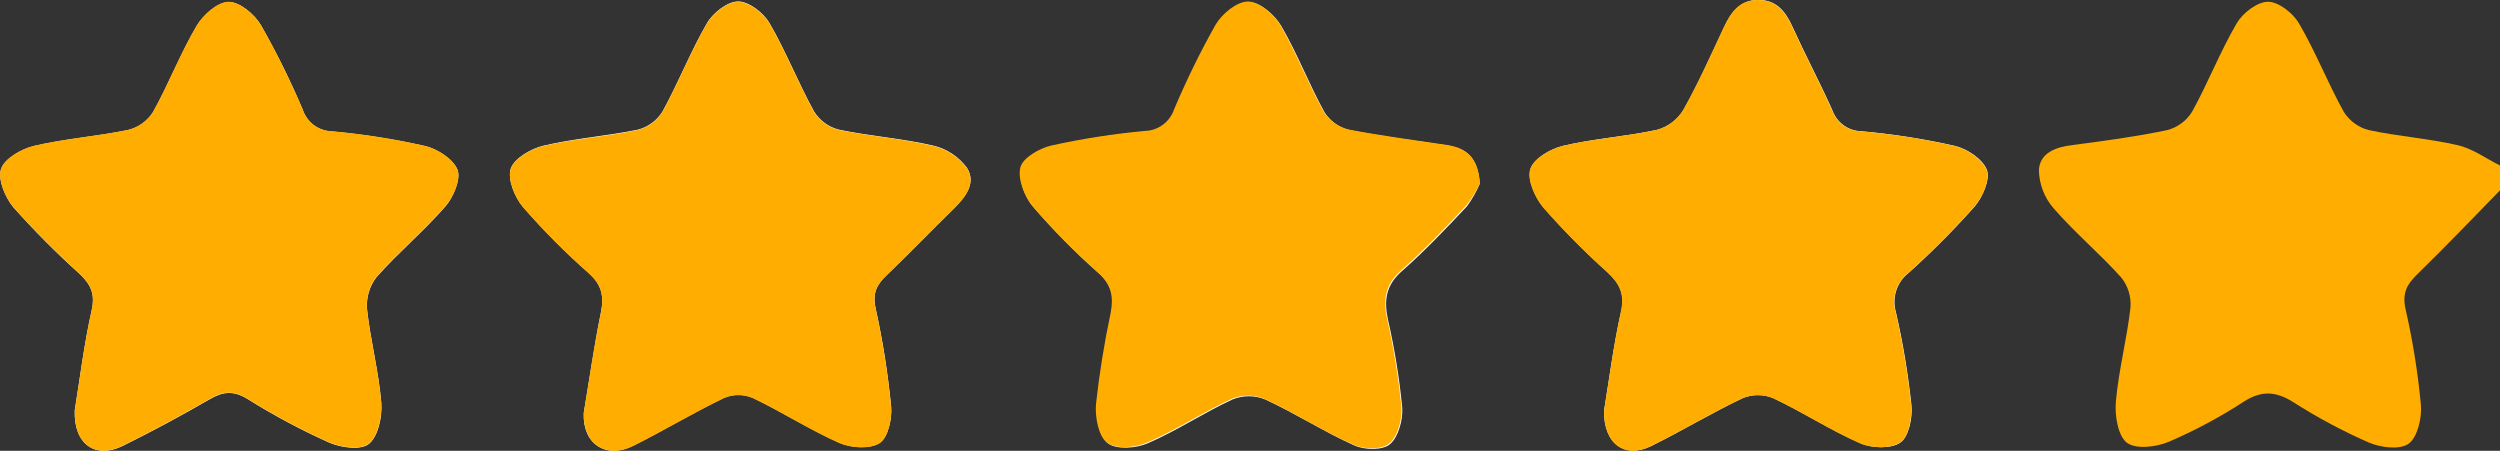
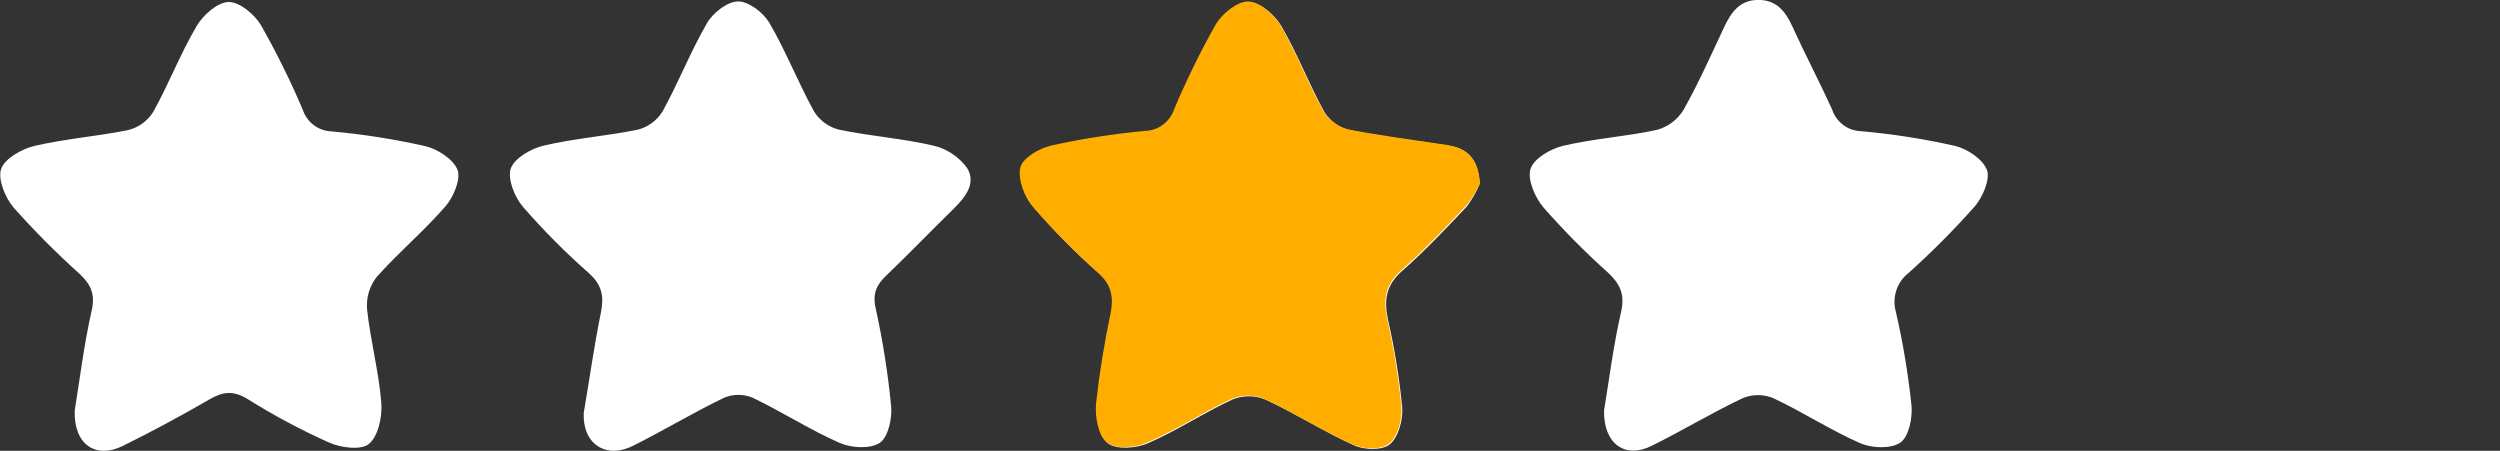
<svg xmlns="http://www.w3.org/2000/svg" width="61" height="11" viewBox="0 0 61 11" fill="none">
  <rect x="0" y="0" width="61" height="11" fill="#333333" stroke="none" />
  <g id="Layer_1" clip-path="url(#clip0_1_283)">
    <path id="Vector" d="M1.824 10.011C1.793 10.838 2.328 11.211 3.001 10.878C3.716 10.524 4.418 10.147 5.108 9.747C5.432 9.556 5.689 9.524 6.03 9.73C6.673 10.133 7.342 10.49 8.033 10.8C8.324 10.927 8.813 10.992 9.005 10.829C9.23 10.641 9.331 10.163 9.304 9.825C9.242 9.061 9.038 8.308 8.956 7.542C8.934 7.261 9.017 6.982 9.188 6.761C9.721 6.162 10.34 5.643 10.867 5.038C11.063 4.813 11.246 4.378 11.166 4.15C11.063 3.884 10.68 3.638 10.378 3.566C9.623 3.396 8.857 3.275 8.087 3.206C7.931 3.2 7.78 3.147 7.655 3.052C7.53 2.957 7.436 2.825 7.386 2.674C7.086 1.968 6.746 1.28 6.367 0.614C6.207 0.345 5.844 0.044 5.577 0.049C5.31 0.053 4.958 0.364 4.799 0.634C4.401 1.309 4.117 2.054 3.733 2.74C3.592 2.96 3.372 3.116 3.121 3.175C2.365 3.328 1.585 3.386 0.834 3.562C0.535 3.634 0.117 3.867 0.029 4.119C-0.06 4.372 0.127 4.819 0.327 5.059C0.835 5.63 1.373 6.171 1.939 6.68C2.211 6.936 2.329 7.168 2.238 7.573C2.051 8.396 1.948 9.246 1.824 10.011ZM39.139 10.011C39.122 10.83 39.649 11.199 40.296 10.881C41.043 10.511 41.766 10.074 42.522 9.715C42.761 9.616 43.029 9.616 43.269 9.715C43.99 10.053 44.664 10.497 45.392 10.815C45.677 10.939 46.139 10.956 46.37 10.798C46.572 10.661 46.669 10.198 46.641 9.897C46.56 9.13 46.434 8.368 46.261 7.617C46.211 7.444 46.214 7.26 46.269 7.09C46.324 6.919 46.428 6.769 46.569 6.66C47.137 6.151 47.676 5.609 48.184 5.036C48.378 4.81 48.563 4.379 48.483 4.15C48.382 3.884 48.003 3.632 47.703 3.56C46.946 3.389 46.18 3.269 45.408 3.201C45.252 3.197 45.101 3.144 44.975 3.049C44.849 2.955 44.754 2.823 44.703 2.672C44.395 1.991 44.044 1.329 43.735 0.648C43.562 0.269 43.34 -0.006 42.894 -0.002C42.447 0.003 42.236 0.304 42.065 0.671C41.746 1.349 41.442 2.035 41.076 2.685C40.929 2.923 40.698 3.096 40.432 3.168C39.676 3.333 38.895 3.38 38.142 3.557C37.843 3.629 37.425 3.863 37.344 4.124C37.263 4.385 37.457 4.821 37.662 5.064C38.154 5.623 38.677 6.152 39.231 6.648C39.519 6.917 39.651 7.168 39.558 7.594C39.367 8.427 39.261 9.275 39.139 10.018V10.011ZM14.243 10.077C14.21 10.83 14.783 11.211 15.449 10.876C16.196 10.502 16.917 10.066 17.67 9.704C17.892 9.612 18.141 9.612 18.363 9.704C19.084 10.048 19.76 10.487 20.486 10.806C20.773 10.933 21.233 10.959 21.465 10.806C21.668 10.675 21.773 10.21 21.744 9.911C21.665 9.102 21.538 8.3 21.363 7.507C21.287 7.148 21.395 6.942 21.632 6.716C22.183 6.188 22.714 5.637 23.259 5.103C23.546 4.821 23.83 4.477 23.598 4.1C23.393 3.821 23.098 3.626 22.765 3.551C22.018 3.377 21.232 3.323 20.474 3.164C20.223 3.103 20.005 2.945 19.865 2.723C19.475 2.017 19.179 1.254 18.774 0.559C18.625 0.307 18.272 0.035 18.012 0.035C17.752 0.035 17.4 0.309 17.253 0.561C16.849 1.258 16.553 2.018 16.163 2.726C16.023 2.947 15.805 3.104 15.555 3.166C14.797 3.319 14.018 3.377 13.265 3.553C12.966 3.623 12.552 3.858 12.464 4.11C12.376 4.362 12.558 4.812 12.763 5.05C13.266 5.627 13.805 6.169 14.378 6.673C14.688 6.955 14.744 7.235 14.66 7.637C14.494 8.456 14.379 9.281 14.243 10.077ZM36.105 4.479C36.066 3.851 35.778 3.621 35.334 3.553C34.529 3.43 33.719 3.334 32.922 3.174C32.675 3.113 32.46 2.959 32.32 2.743C31.939 2.055 31.658 1.309 31.262 0.633C31.102 0.361 30.747 0.055 30.476 0.052C30.206 0.049 29.841 0.347 29.683 0.614C29.307 1.283 28.969 1.973 28.67 2.682C28.618 2.832 28.523 2.963 28.397 3.057C28.271 3.151 28.121 3.204 27.965 3.209C27.194 3.28 26.428 3.4 25.672 3.566C25.382 3.634 24.979 3.872 24.917 4.101C24.844 4.376 25.007 4.81 25.216 5.05C25.715 5.629 26.252 6.173 26.824 6.677C27.137 6.962 27.193 7.258 27.122 7.646C26.966 8.379 26.846 9.12 26.764 9.866C26.737 10.186 26.824 10.658 27.034 10.817C27.245 10.976 27.72 10.94 28.005 10.817C28.715 10.511 29.371 10.071 30.074 9.747C30.33 9.643 30.615 9.643 30.871 9.747C31.617 10.089 32.305 10.536 33.047 10.869C33.298 10.982 33.736 10.992 33.917 10.838C34.121 10.664 34.235 10.244 34.215 9.947C34.144 9.22 34.027 8.498 33.864 7.787C33.763 7.307 33.826 6.948 34.214 6.609C34.77 6.12 35.284 5.577 35.793 5.035C35.92 4.862 36.027 4.674 36.11 4.475L36.105 4.479Z" fill="white" />
-     <path id="Vector_2" d="M61.003 4.642C60.329 5.33 59.666 6.026 58.977 6.696C58.725 6.942 58.611 7.154 58.695 7.539C58.871 8.31 58.996 9.092 59.07 9.88C59.097 10.198 58.986 10.67 58.771 10.826C58.556 10.982 58.088 10.922 57.797 10.797C57.159 10.517 56.543 10.187 55.954 9.811C55.535 9.55 55.192 9.521 54.758 9.794C54.172 10.176 53.556 10.506 52.915 10.781C52.607 10.91 52.11 10.969 51.893 10.8C51.676 10.63 51.594 10.126 51.629 9.784C51.697 9.02 51.898 8.266 51.984 7.501C52.004 7.237 51.923 6.976 51.759 6.772C51.236 6.19 50.631 5.683 50.115 5.091C49.886 4.833 49.756 4.498 49.749 4.148C49.776 3.716 50.182 3.583 50.589 3.537C51.357 3.436 52.126 3.333 52.882 3.174C53.132 3.109 53.349 2.949 53.487 2.726C53.877 2.022 54.171 1.259 54.578 0.565C54.727 0.312 55.081 0.043 55.34 0.043C55.598 0.043 55.949 0.319 56.097 0.573C56.503 1.268 56.799 2.028 57.191 2.734C57.332 2.954 57.55 3.112 57.8 3.175C58.517 3.328 59.257 3.378 59.971 3.543C60.331 3.626 60.657 3.867 60.999 4.037L61.003 4.642Z" fill="#FFAE00" />
-     <path id="Vector_3" d="M1.824 10.011C1.948 9.247 2.051 8.398 2.235 7.567C2.325 7.162 2.207 6.929 1.936 6.674C1.37 6.165 0.832 5.623 0.324 5.053C0.121 4.813 -0.064 4.367 0.026 4.113C0.115 3.86 0.525 3.627 0.831 3.556C1.578 3.38 2.362 3.328 3.118 3.169C3.369 3.11 3.589 2.954 3.731 2.734C4.114 2.047 4.398 1.303 4.796 0.628C4.956 0.358 5.307 0.046 5.574 0.043C5.841 0.04 6.204 0.339 6.364 0.608C6.743 1.274 7.083 1.962 7.383 2.668C7.433 2.819 7.527 2.951 7.652 3.046C7.777 3.141 7.928 3.194 8.084 3.2C8.855 3.269 9.62 3.389 10.376 3.56C10.674 3.632 11.06 3.878 11.163 4.144C11.251 4.372 11.067 4.807 10.864 5.032C10.337 5.643 9.718 6.156 9.185 6.755C9.014 6.976 8.931 7.255 8.953 7.536C9.035 8.3 9.239 9.053 9.301 9.819C9.328 10.156 9.227 10.635 9.003 10.823C8.81 10.986 8.321 10.921 8.03 10.794C7.34 10.484 6.67 10.126 6.027 9.724C5.686 9.518 5.429 9.55 5.105 9.741C4.416 10.141 3.714 10.518 2.999 10.872C2.328 11.211 1.793 10.841 1.824 10.011Z" fill="#FFAE00" />
-     <path id="Vector_4" d="M39.139 10.018C39.261 9.275 39.367 8.427 39.55 7.596C39.643 7.169 39.511 6.919 39.223 6.65C38.67 6.154 38.146 5.625 37.654 5.065C37.45 4.822 37.254 4.382 37.336 4.126C37.419 3.869 37.829 3.631 38.134 3.559C38.881 3.381 39.668 3.334 40.424 3.169C40.691 3.097 40.921 2.925 41.068 2.686C41.434 2.037 41.739 1.351 42.057 0.672C42.229 0.306 42.437 0.003 42.886 -5.16284e-06C43.336 -0.003 43.554 0.27 43.727 0.649C44.037 1.331 44.388 1.992 44.695 2.674C44.747 2.825 44.841 2.956 44.967 3.051C45.093 3.145 45.244 3.198 45.401 3.203C46.172 3.271 46.939 3.391 47.695 3.562C47.994 3.634 48.375 3.886 48.475 4.152C48.56 4.381 48.375 4.812 48.176 5.038C47.669 5.61 47.13 6.153 46.561 6.662C46.421 6.77 46.316 6.92 46.261 7.091C46.206 7.262 46.203 7.446 46.254 7.619C46.426 8.37 46.553 9.131 46.633 9.898C46.661 10.204 46.564 10.662 46.363 10.8C46.127 10.953 45.669 10.94 45.384 10.817C44.657 10.499 43.983 10.053 43.261 9.716C43.022 9.618 42.754 9.618 42.514 9.716C41.758 10.075 41.04 10.513 40.288 10.882C39.649 11.205 39.122 10.841 39.139 10.018Z" fill="#FFAE00" />
-     <path id="Vector_5" d="M14.243 10.077C14.374 9.284 14.489 8.459 14.658 7.645C14.742 7.243 14.687 6.963 14.376 6.68C13.803 6.176 13.264 5.634 12.761 5.058C12.558 4.819 12.379 4.373 12.462 4.118C12.546 3.863 12.958 3.631 13.263 3.56C14.01 3.385 14.796 3.333 15.553 3.174C15.803 3.112 16.021 2.954 16.161 2.734C16.551 2.026 16.847 1.265 17.252 0.568C17.401 0.316 17.752 0.043 18.011 0.043C18.269 0.043 18.625 0.315 18.773 0.567C19.177 1.262 19.473 2.025 19.863 2.731C20.003 2.952 20.221 3.111 20.473 3.172C21.23 3.325 22.01 3.385 22.763 3.559C23.096 3.634 23.392 3.828 23.596 4.107C23.828 4.485 23.544 4.828 23.257 5.111C22.712 5.644 22.182 6.196 21.631 6.723C21.393 6.949 21.285 7.156 21.361 7.515C21.536 8.307 21.663 9.11 21.742 9.918C21.771 10.224 21.666 10.682 21.463 10.814C21.226 10.966 20.771 10.934 20.485 10.814C19.759 10.494 19.082 10.05 18.362 9.712C18.14 9.62 17.891 9.62 17.669 9.712C16.922 10.074 16.195 10.509 15.447 10.884C14.787 11.208 14.215 10.827 14.243 10.077Z" fill="#FFAE00" />
    <path id="Vector_6" d="M36.11 4.476C36.019 4.67 35.906 4.853 35.772 5.019C35.263 5.562 34.749 6.104 34.193 6.593C33.804 6.933 33.745 7.292 33.843 7.771C34.006 8.483 34.123 9.205 34.194 9.932C34.218 10.228 34.105 10.649 33.896 10.823C33.715 10.976 33.277 10.966 33.026 10.853C32.279 10.52 31.589 10.074 30.85 9.732C30.594 9.628 30.309 9.628 30.053 9.732C29.35 10.057 28.694 10.496 27.984 10.801C27.699 10.927 27.227 10.965 27.013 10.801C26.799 10.638 26.714 10.17 26.743 9.851C26.825 9.105 26.945 8.364 27.101 7.631C27.174 7.243 27.119 6.946 26.802 6.662C26.231 6.158 25.694 5.614 25.195 5.035C24.992 4.795 24.829 4.361 24.896 4.086C24.957 3.849 25.361 3.618 25.651 3.551C26.407 3.384 27.173 3.265 27.944 3.194C28.1 3.189 28.25 3.136 28.376 3.042C28.502 2.948 28.597 2.817 28.649 2.666C28.948 1.958 29.286 1.268 29.662 0.599C29.82 0.332 30.186 0.032 30.455 0.037C30.724 0.041 31.081 0.342 31.241 0.617C31.637 1.294 31.918 2.04 32.299 2.727C32.441 2.948 32.661 3.103 32.913 3.161C33.71 3.314 34.52 3.418 35.325 3.54C35.782 3.618 36.071 3.848 36.11 4.476Z" fill="#FFAE00" />
  </g>
  <defs>
    <clipPath id="clip0_1_283">
      <rect width="61" height="11" fill="white" />
    </clipPath>
  </defs>
</svg>